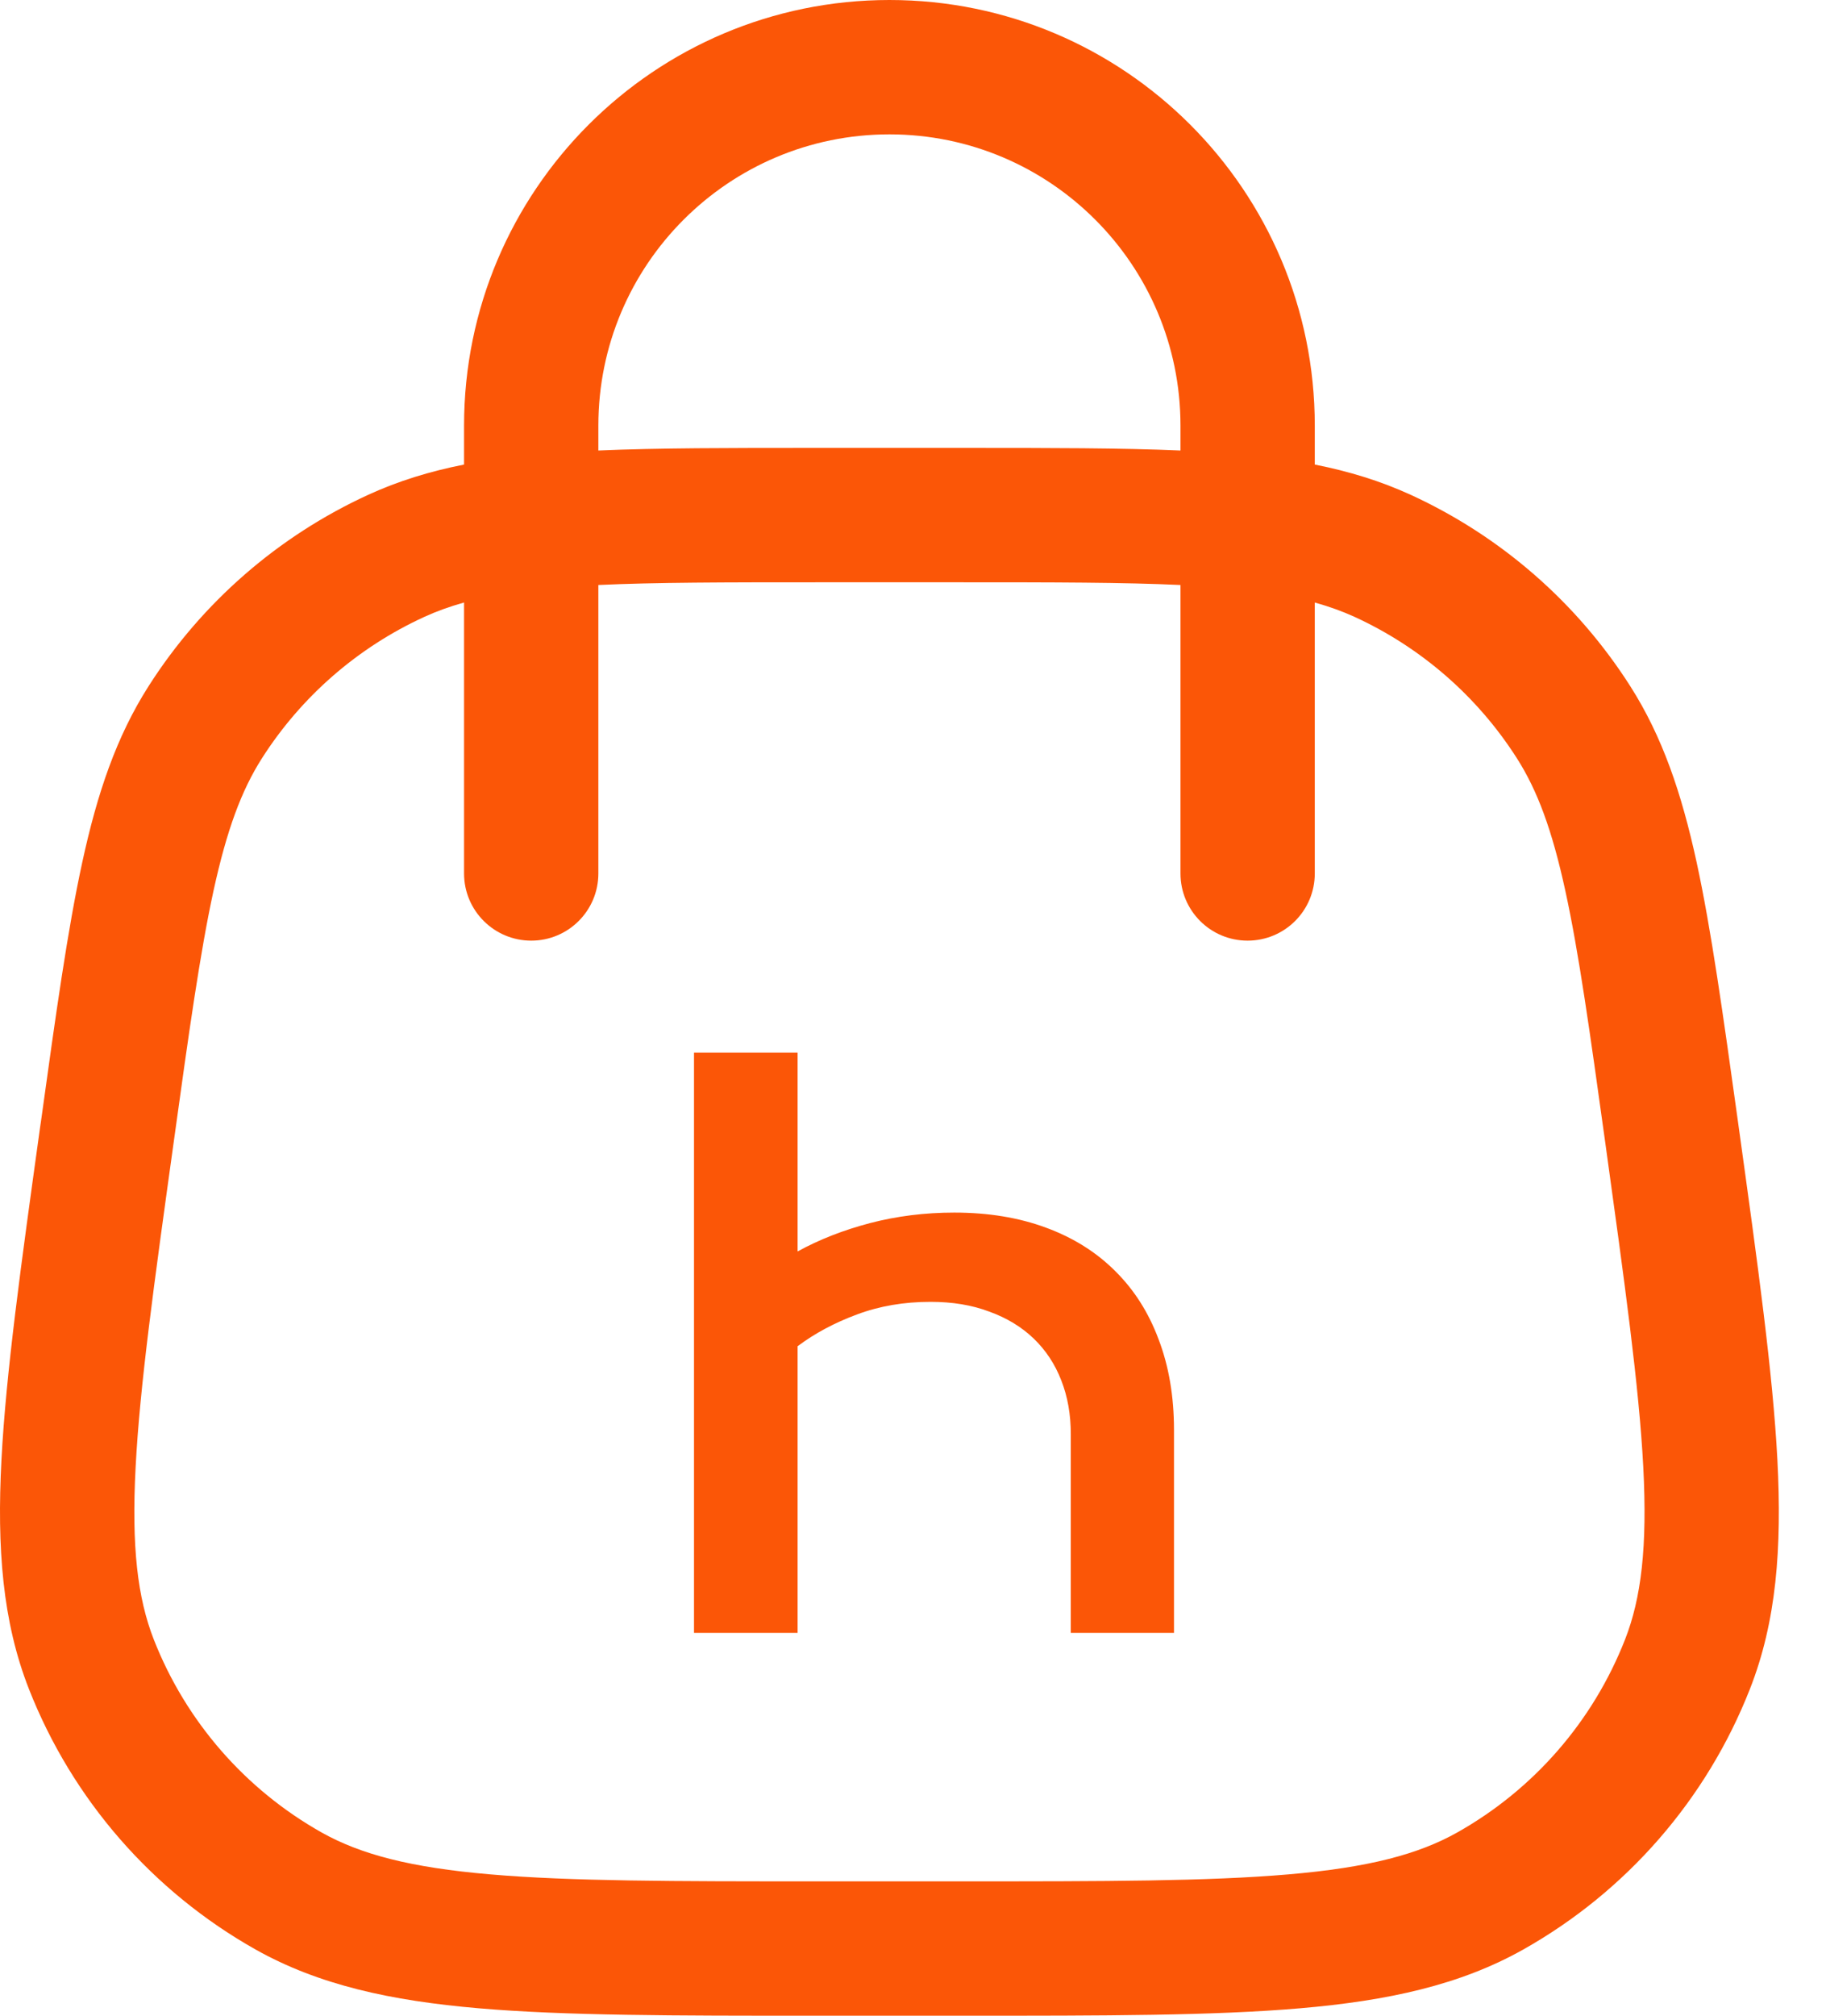
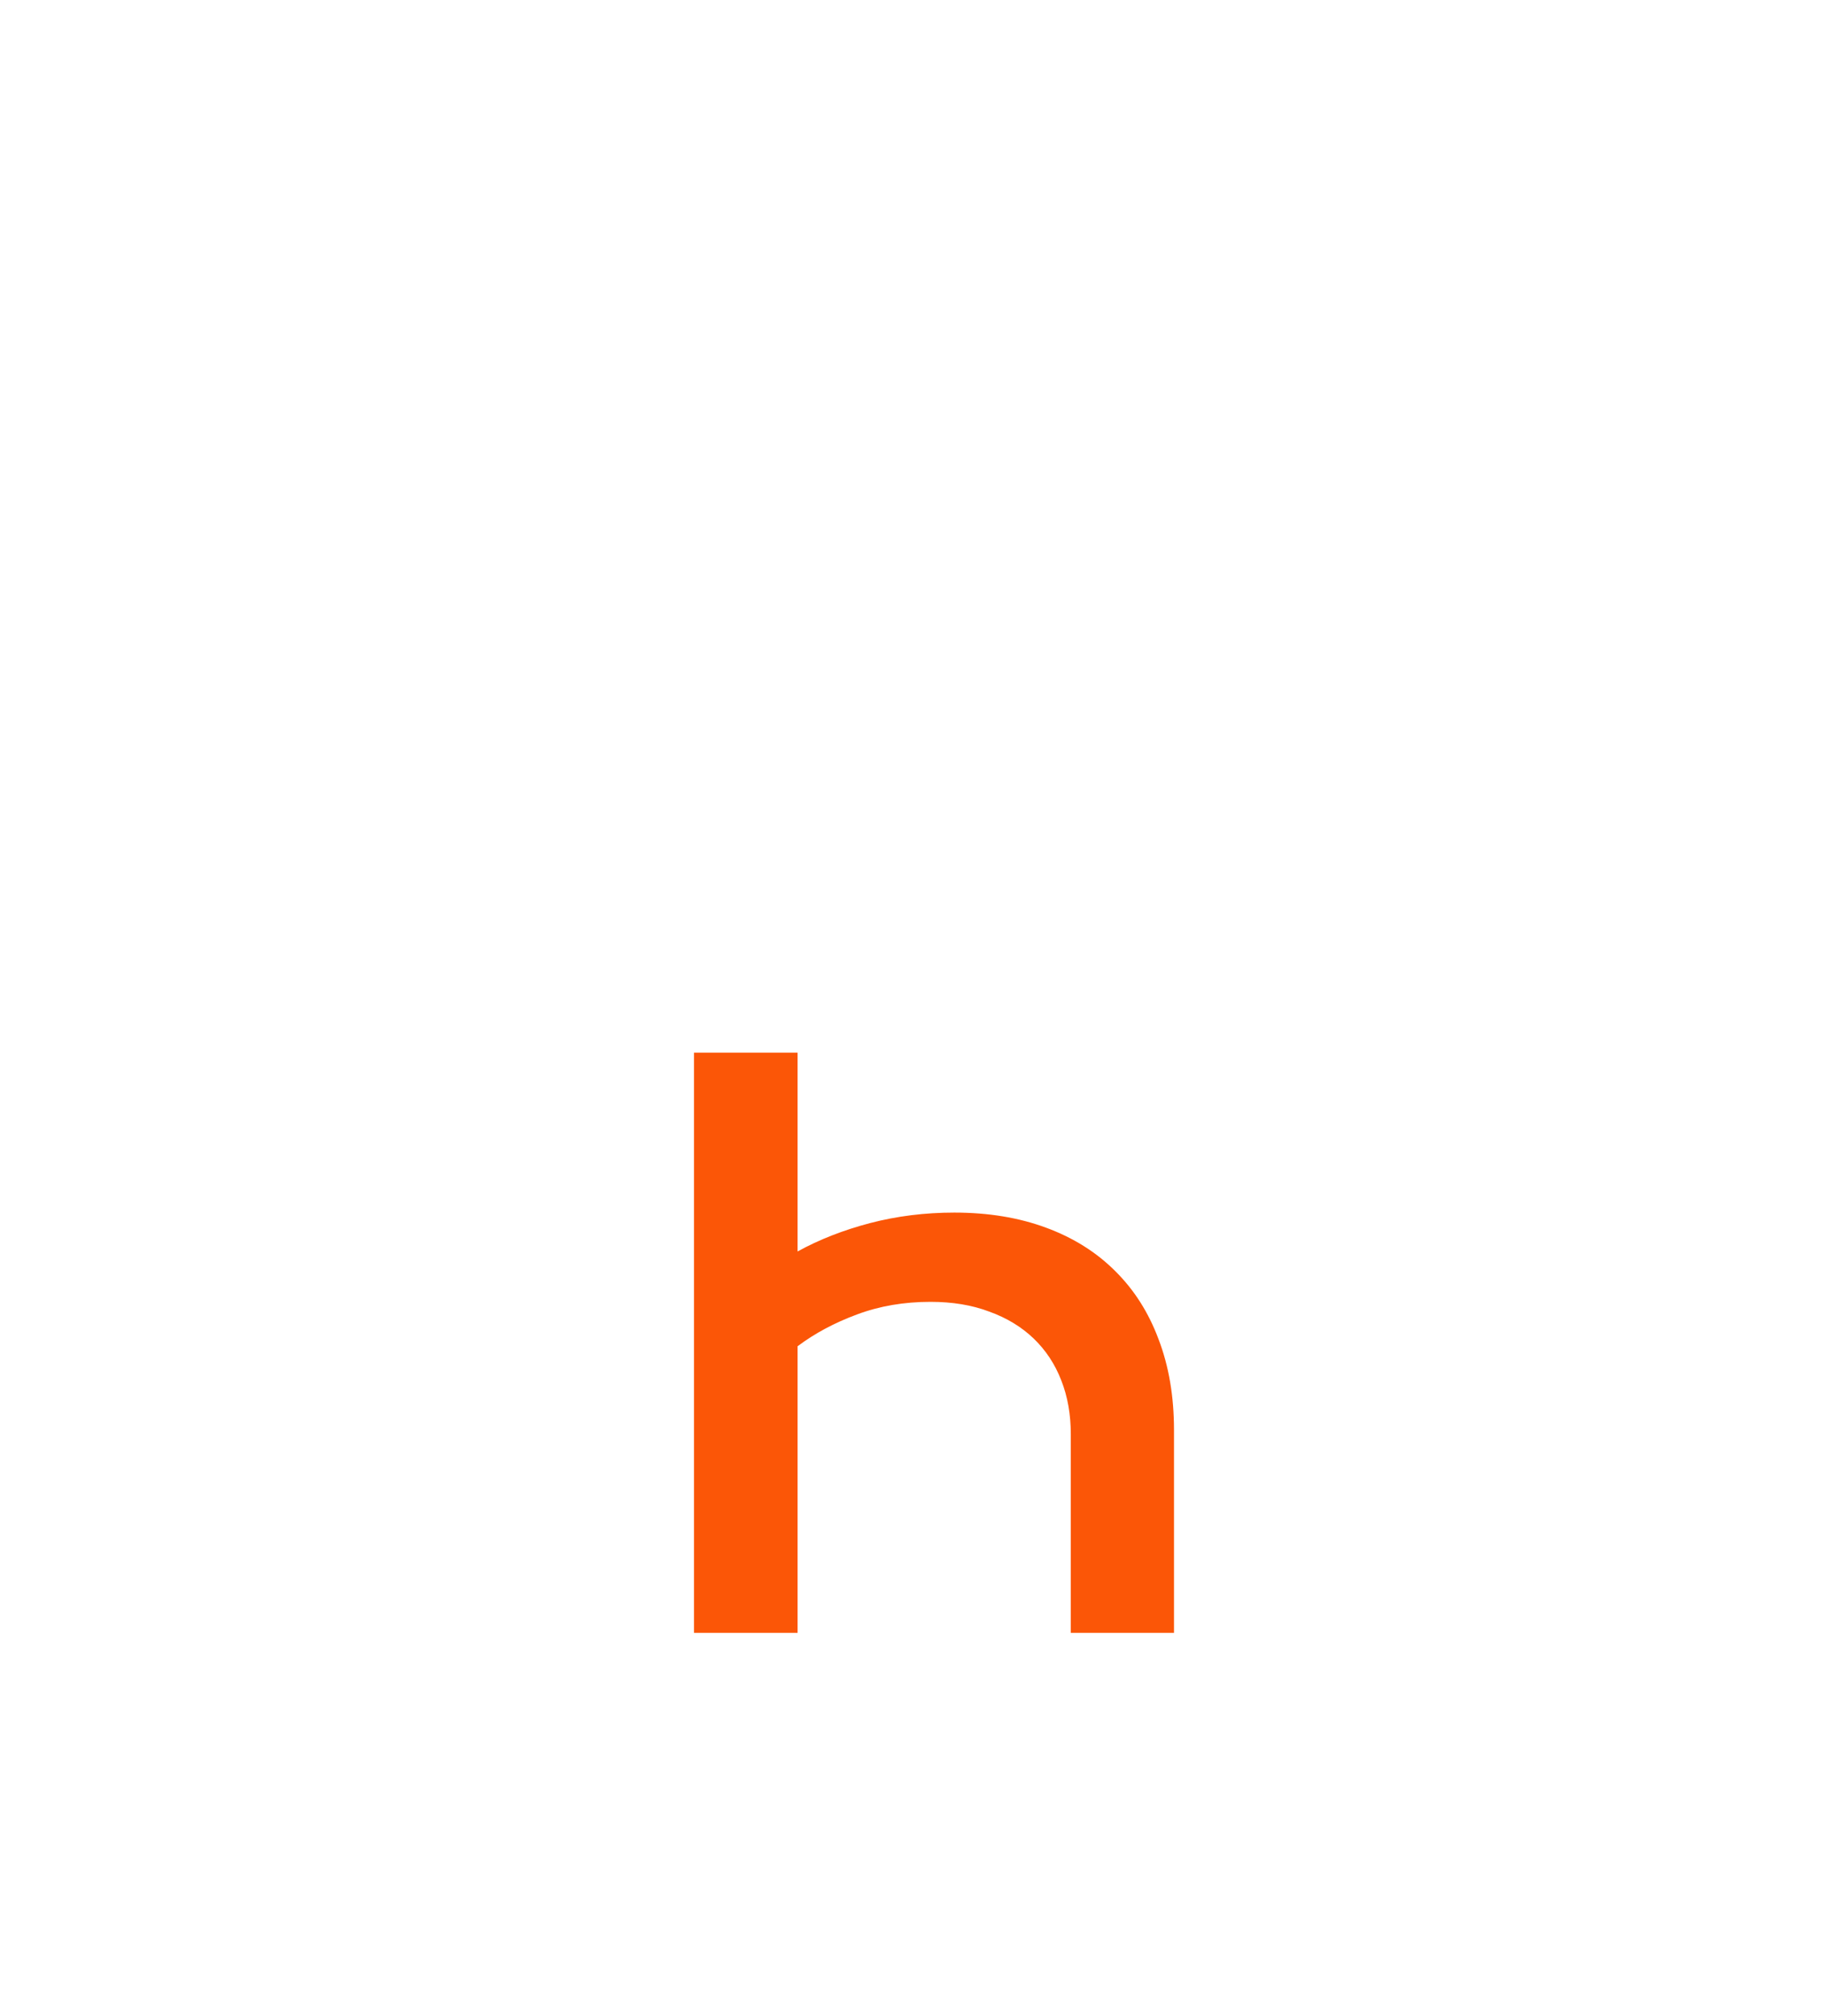
<svg xmlns="http://www.w3.org/2000/svg" width="29" height="32" viewBox="0 0 29 32" fill="none">
  <g id="Group 110">
    <path id="h" d="M11.022 16.711H12.667V19.867C13.011 19.678 13.395 19.528 13.817 19.417C14.243 19.306 14.689 19.25 15.156 19.25C15.696 19.25 16.181 19.33 16.611 19.489C17.044 19.648 17.411 19.878 17.711 20.178C18.011 20.474 18.241 20.835 18.4 21.261C18.563 21.687 18.645 22.167 18.645 22.7V25.922H17.006V22.767C17.006 22.456 16.956 22.172 16.856 21.917C16.756 21.657 16.609 21.435 16.417 21.25C16.224 21.065 15.989 20.922 15.711 20.822C15.437 20.718 15.126 20.667 14.778 20.667C14.359 20.667 13.97 20.733 13.611 20.867C13.252 21 12.937 21.169 12.667 21.372V25.922H11.022V16.711Z" fill="#FB5607" />
    <g id="Bag 1">
-       <path id="Vector (Stroke)" fill-rule="evenodd" clip-rule="evenodd" d="M7.37 6.756C7.37 3.025 10.395 0 14.126 0C17.857 0 20.881 3.025 20.881 6.756V7.375C21.422 7.482 21.923 7.635 22.404 7.855C23.834 8.511 25.044 9.565 25.89 10.891C26.402 11.693 26.706 12.591 26.945 13.687C27.178 14.76 27.364 16.098 27.601 17.8L27.614 17.894C27.918 20.084 28.156 21.797 28.228 23.176C28.301 24.576 28.213 25.743 27.791 26.815C27.103 28.566 25.832 30.026 24.192 30.949C23.189 31.513 22.045 31.762 20.648 31.882C19.272 32 17.543 32 15.332 32H12.919C10.708 32 8.979 32 7.603 31.882C6.206 31.762 5.063 31.513 4.059 30.949C2.42 30.026 1.148 28.566 0.46 26.815C0.039 25.743 -0.05 24.576 0.023 23.176C0.095 21.797 0.333 20.085 0.637 17.894L0.651 17.8C0.887 16.098 1.073 14.76 1.307 13.687C1.545 12.591 1.849 11.693 2.361 10.891C3.207 9.565 4.418 8.511 5.848 7.855C6.328 7.635 6.829 7.482 7.37 7.375V6.756ZM7.37 9.565V13.867C7.37 14.456 7.848 14.933 8.437 14.933C9.026 14.933 9.503 14.456 9.503 13.867V9.287C10.405 9.245 11.518 9.244 12.971 9.244H15.281C16.734 9.244 17.846 9.245 18.748 9.287V13.867C18.748 14.456 19.225 14.933 19.814 14.933C20.404 14.933 20.881 14.456 20.881 13.867V9.565C21.113 9.63 21.32 9.705 21.515 9.794C22.571 10.279 23.466 11.058 24.091 12.038C24.414 12.544 24.649 13.17 24.86 14.141C25.075 15.125 25.25 16.382 25.494 18.137C25.806 20.389 26.031 22.011 26.098 23.288C26.164 24.554 26.067 25.371 25.806 26.034C25.297 27.328 24.358 28.407 23.145 29.09C22.525 29.439 21.729 29.648 20.465 29.756C19.191 29.866 17.554 29.867 15.281 29.867H12.971C10.697 29.867 9.06 29.866 7.786 29.756C6.522 29.648 5.727 29.439 5.106 29.09C3.894 28.407 2.954 27.328 2.445 26.034C2.184 25.371 2.087 24.554 2.154 23.288C2.22 22.011 2.445 20.389 2.758 18.137C3.001 16.382 3.177 15.125 3.391 14.141C3.603 13.17 3.837 12.544 4.16 12.038C4.785 11.058 5.68 10.279 6.737 9.794C6.931 9.705 7.138 9.63 7.37 9.565ZM18.748 7.152C17.798 7.111 16.682 7.111 15.345 7.111H12.906C11.569 7.111 10.453 7.111 9.503 7.152V6.756C9.503 4.203 11.573 2.133 14.126 2.133C16.678 2.133 18.748 4.203 18.748 6.756V7.152Z" fill="#FB5607" />
-     </g>
+       </g>
  </g>
</svg>